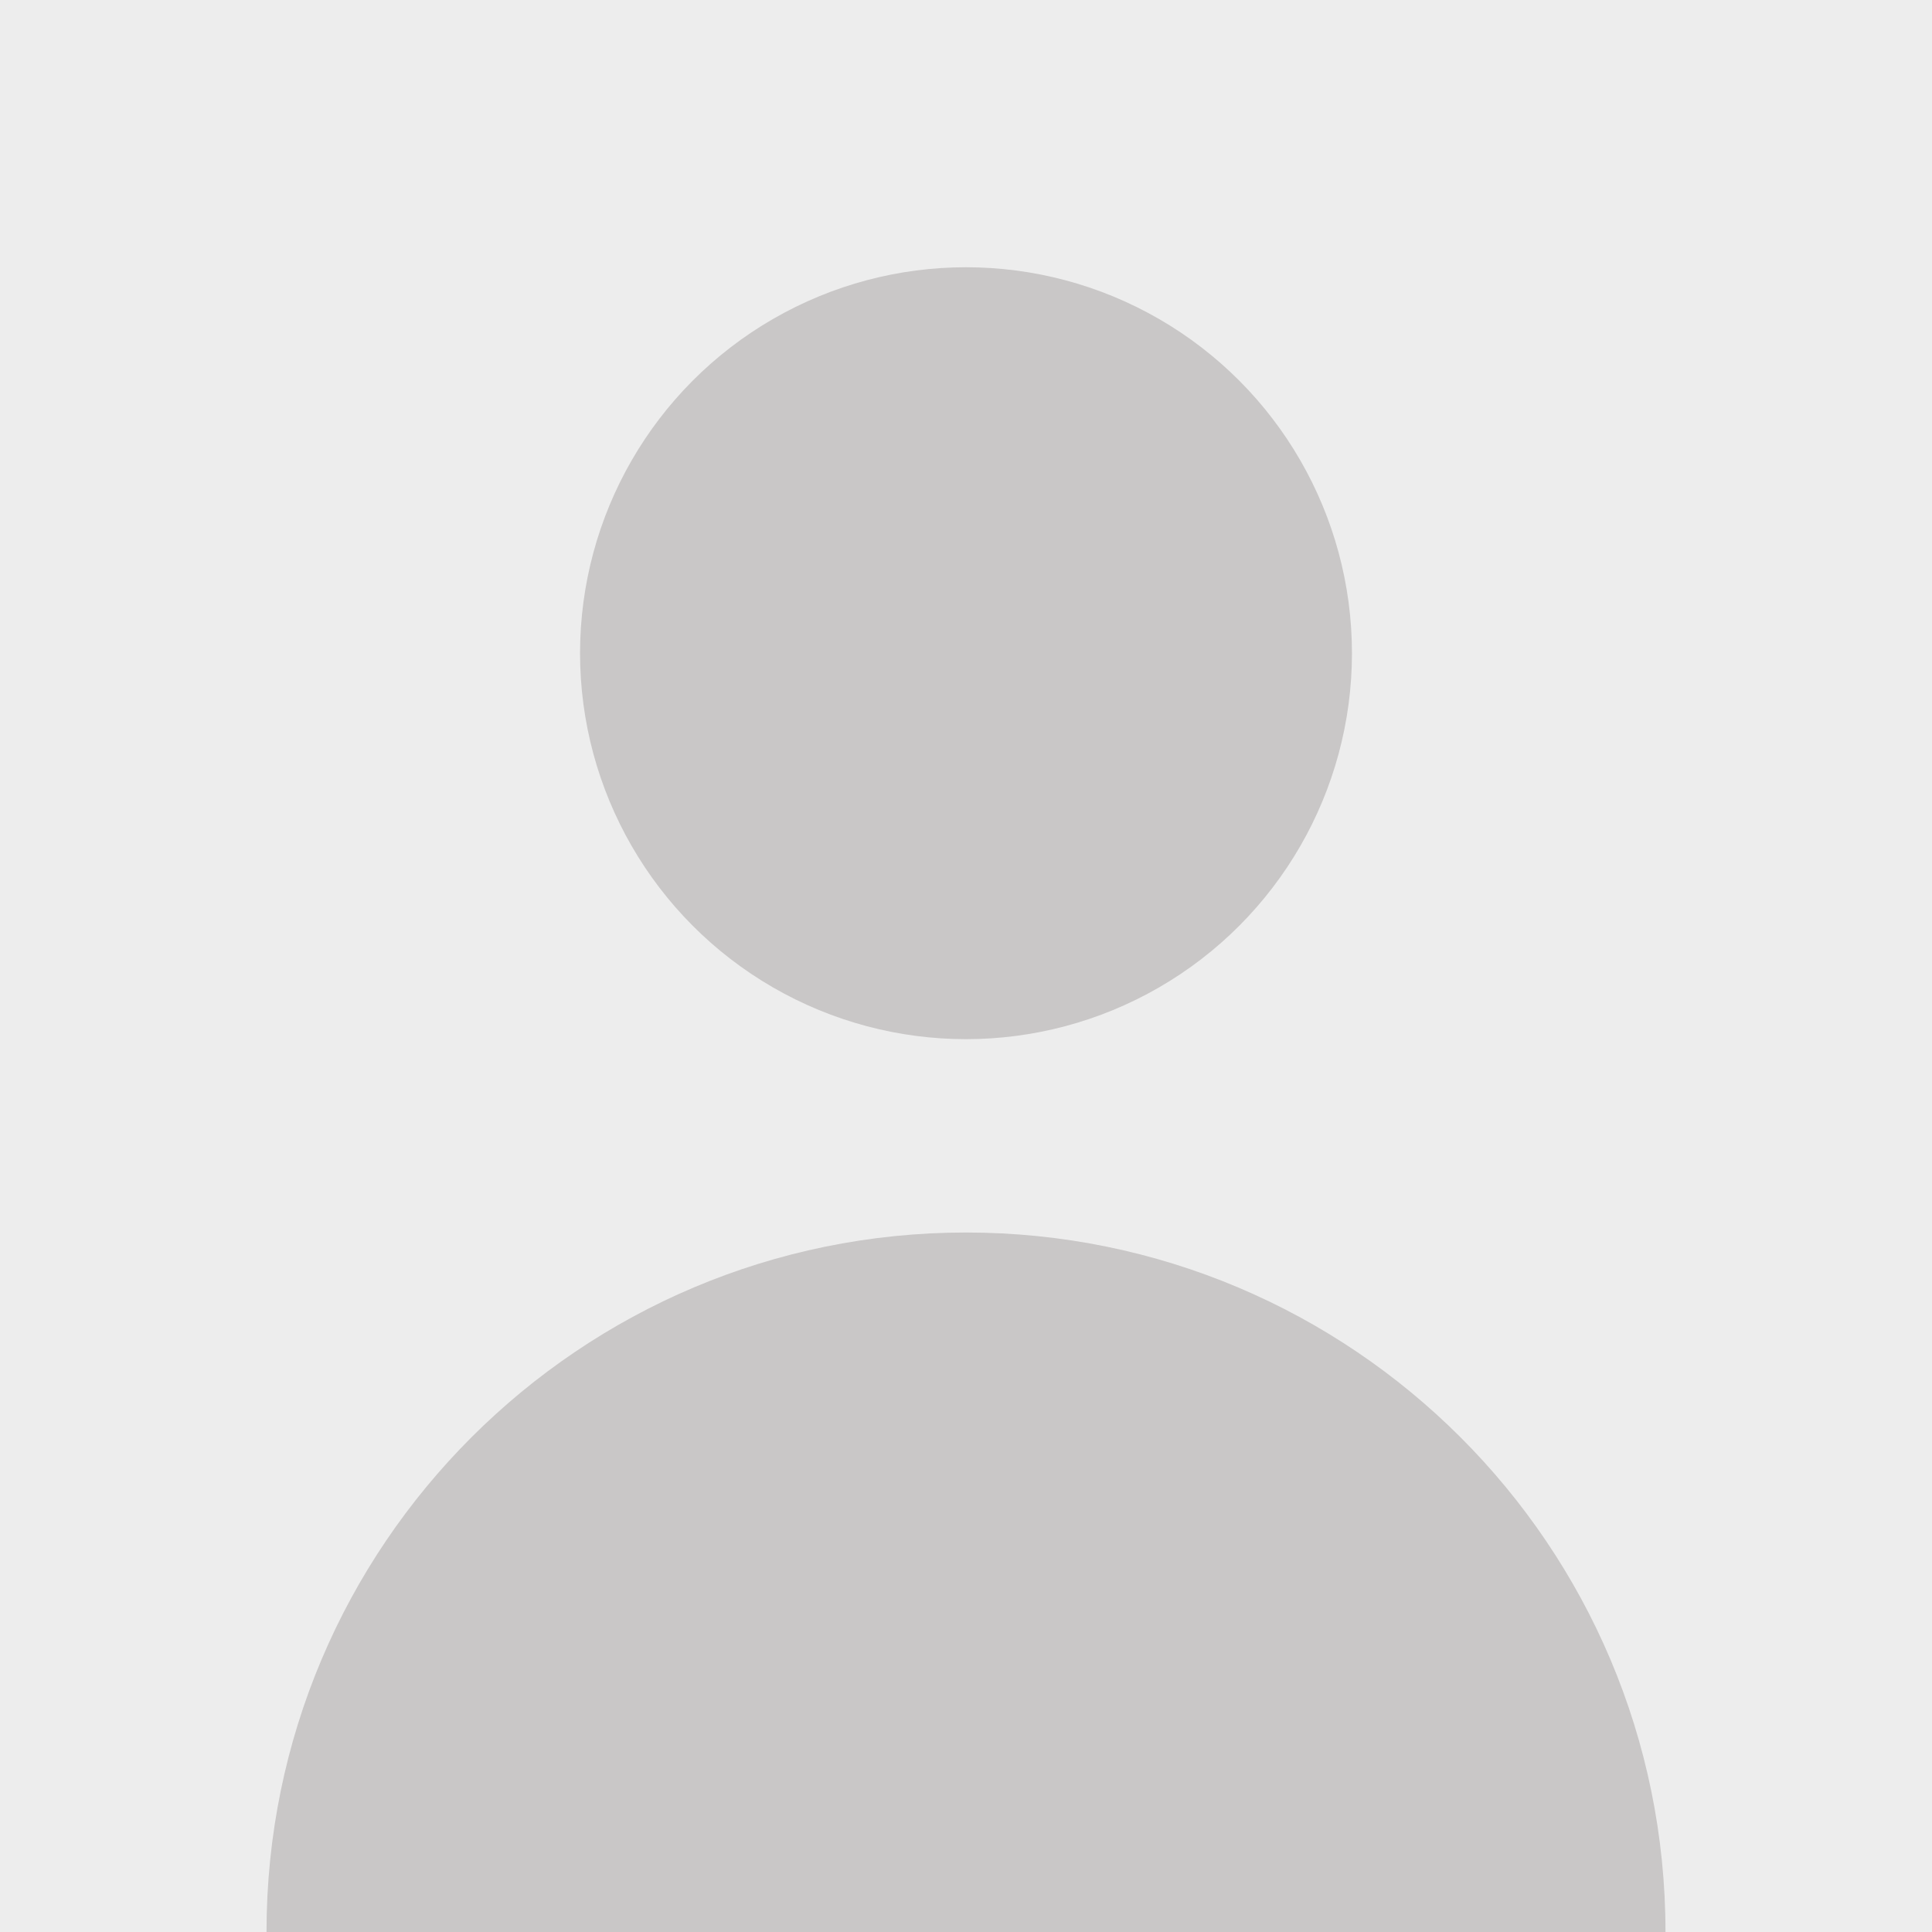
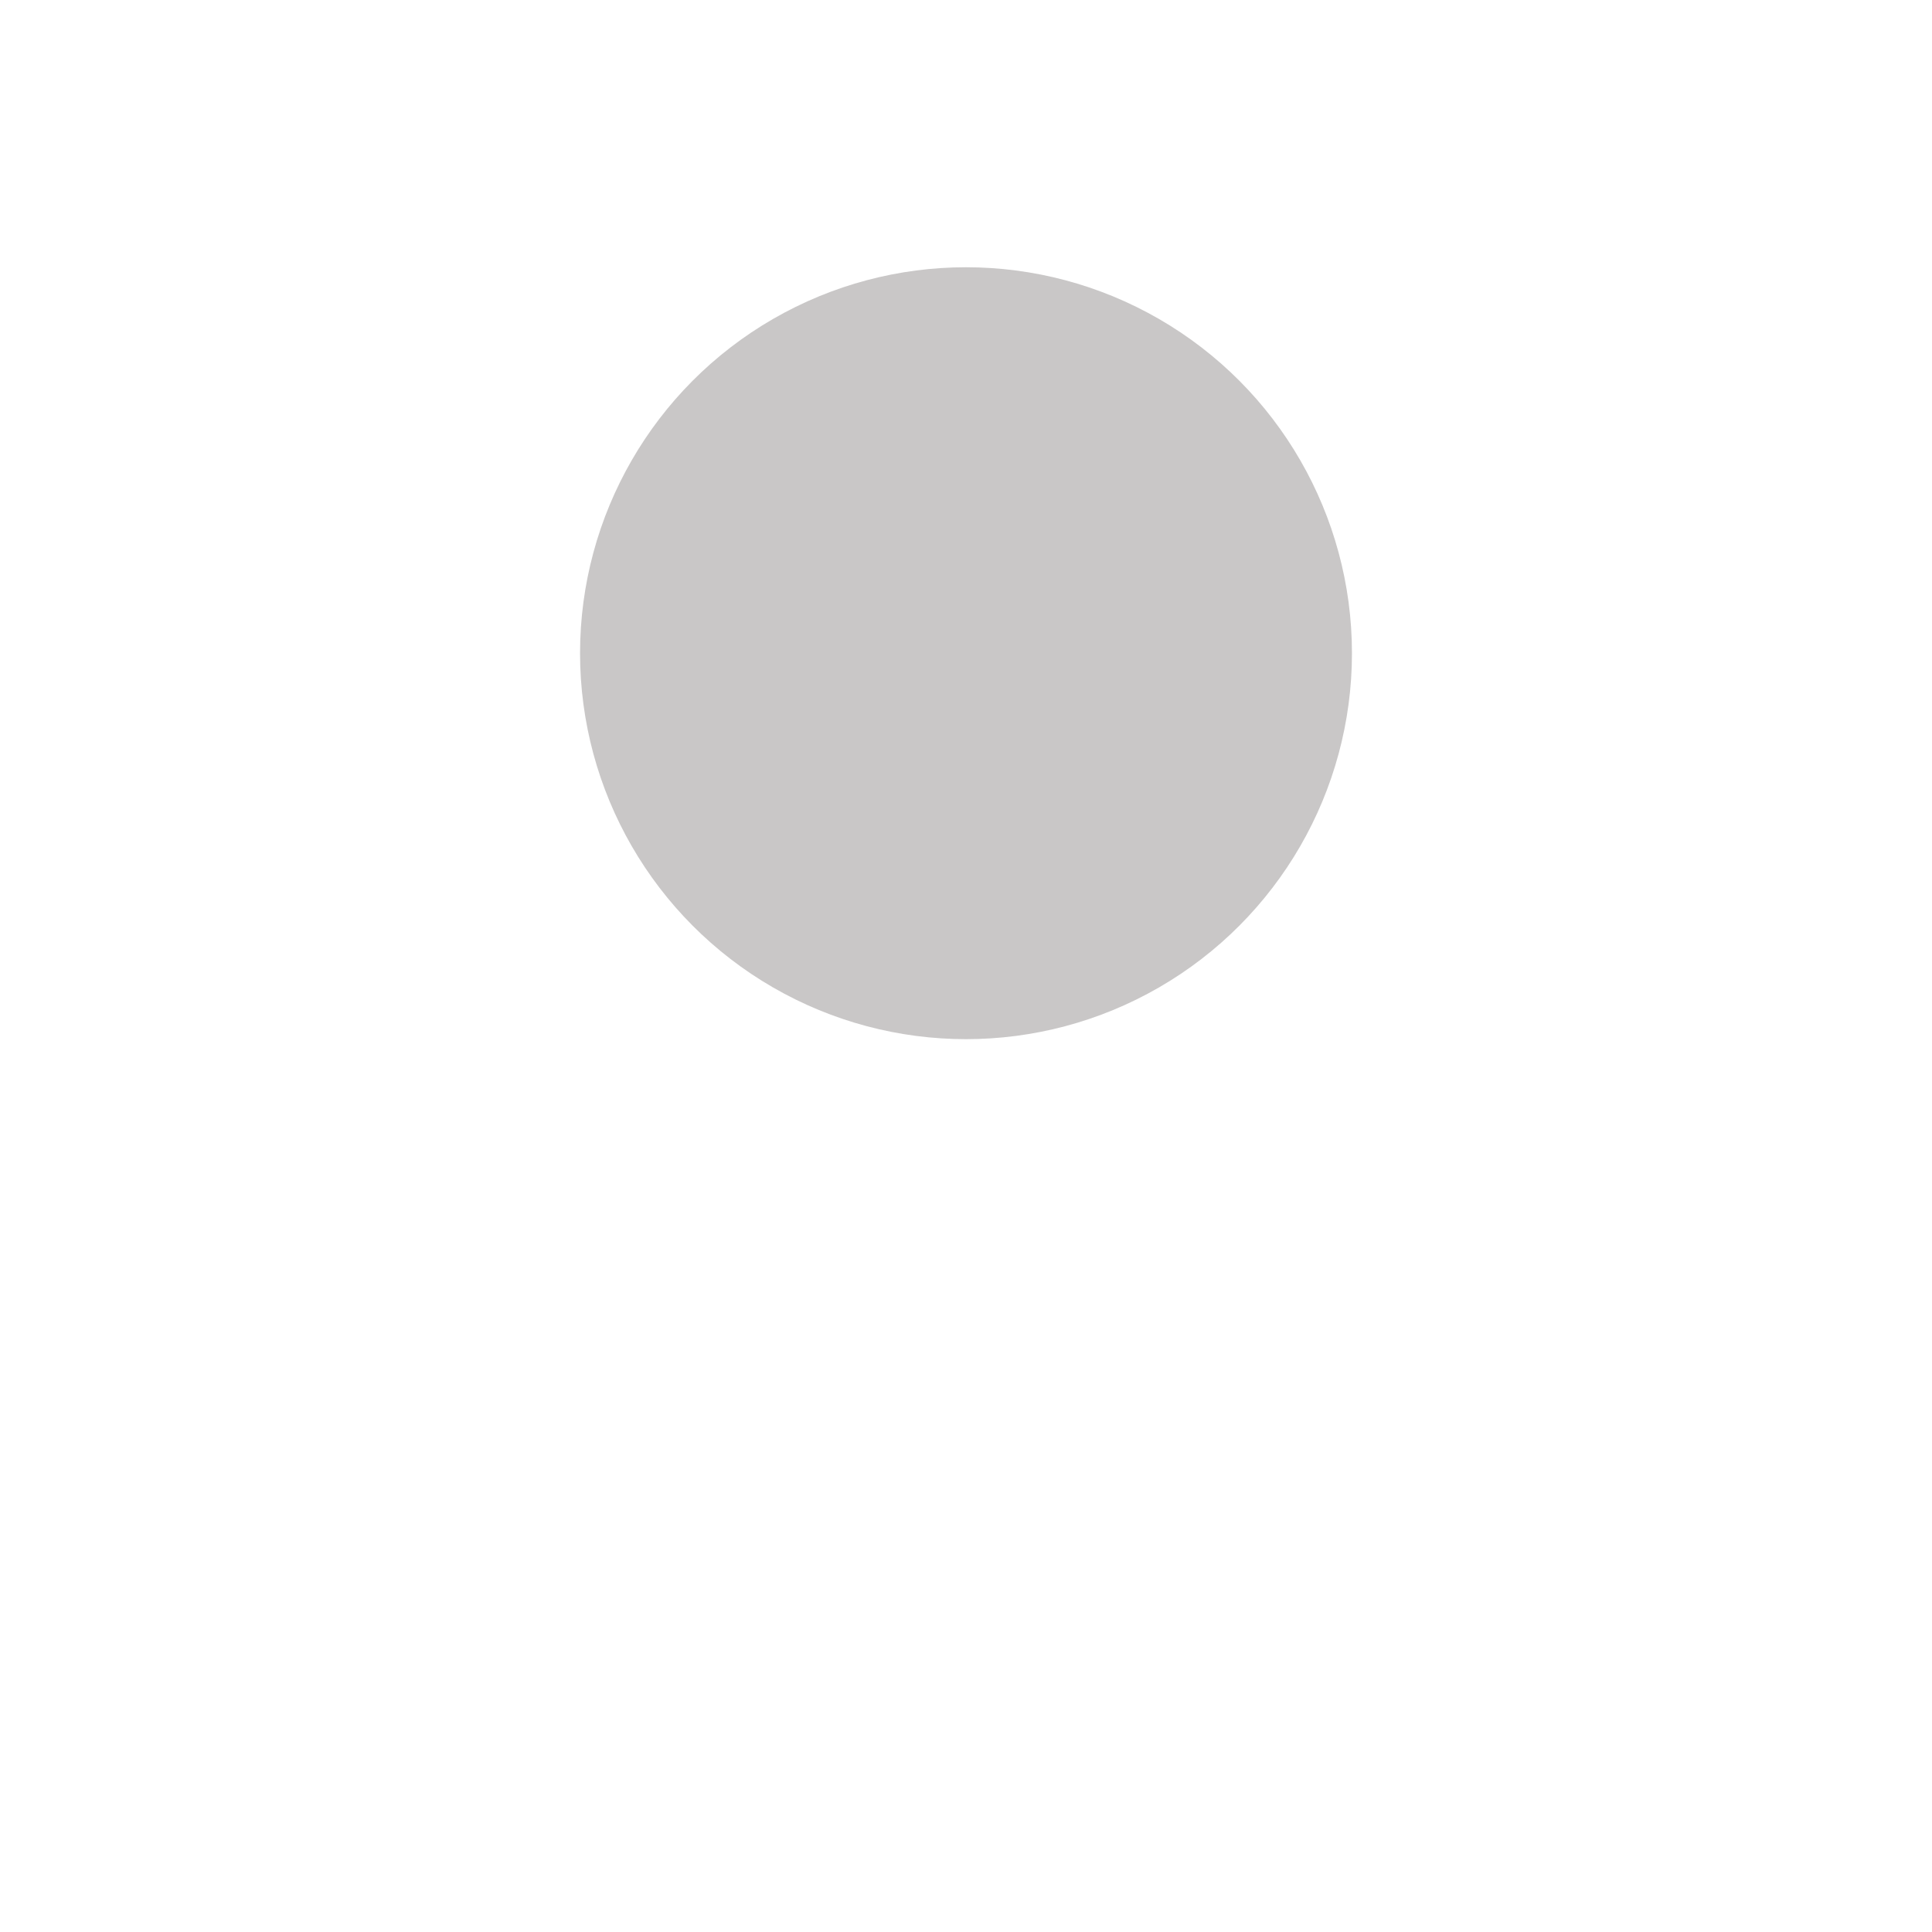
<svg xmlns="http://www.w3.org/2000/svg" version="1.1" id="Layer_1" x="0px" y="0px" viewBox="0 0 258.8 258.8" style="enable-background:new 0 0 258.8 258.8;" xml:space="preserve">
  <style type="text/css">
	.st0{fill:#EDEDED;}
	.st1{fill:#C9C7C7;}
</style>
-   <rect class="st0" width="258.8" height="258.8" />
  <g>
    <circle class="st1" cx="129.4" cy="87.5" r="51.7" />
-     <path class="st1" d="M129.4,165.1c-51.7,0-93.7,41.9-93.7,93.7h187.4C223.1,207,181.1,165.1,129.4,165.1z" />
  </g>
</svg>